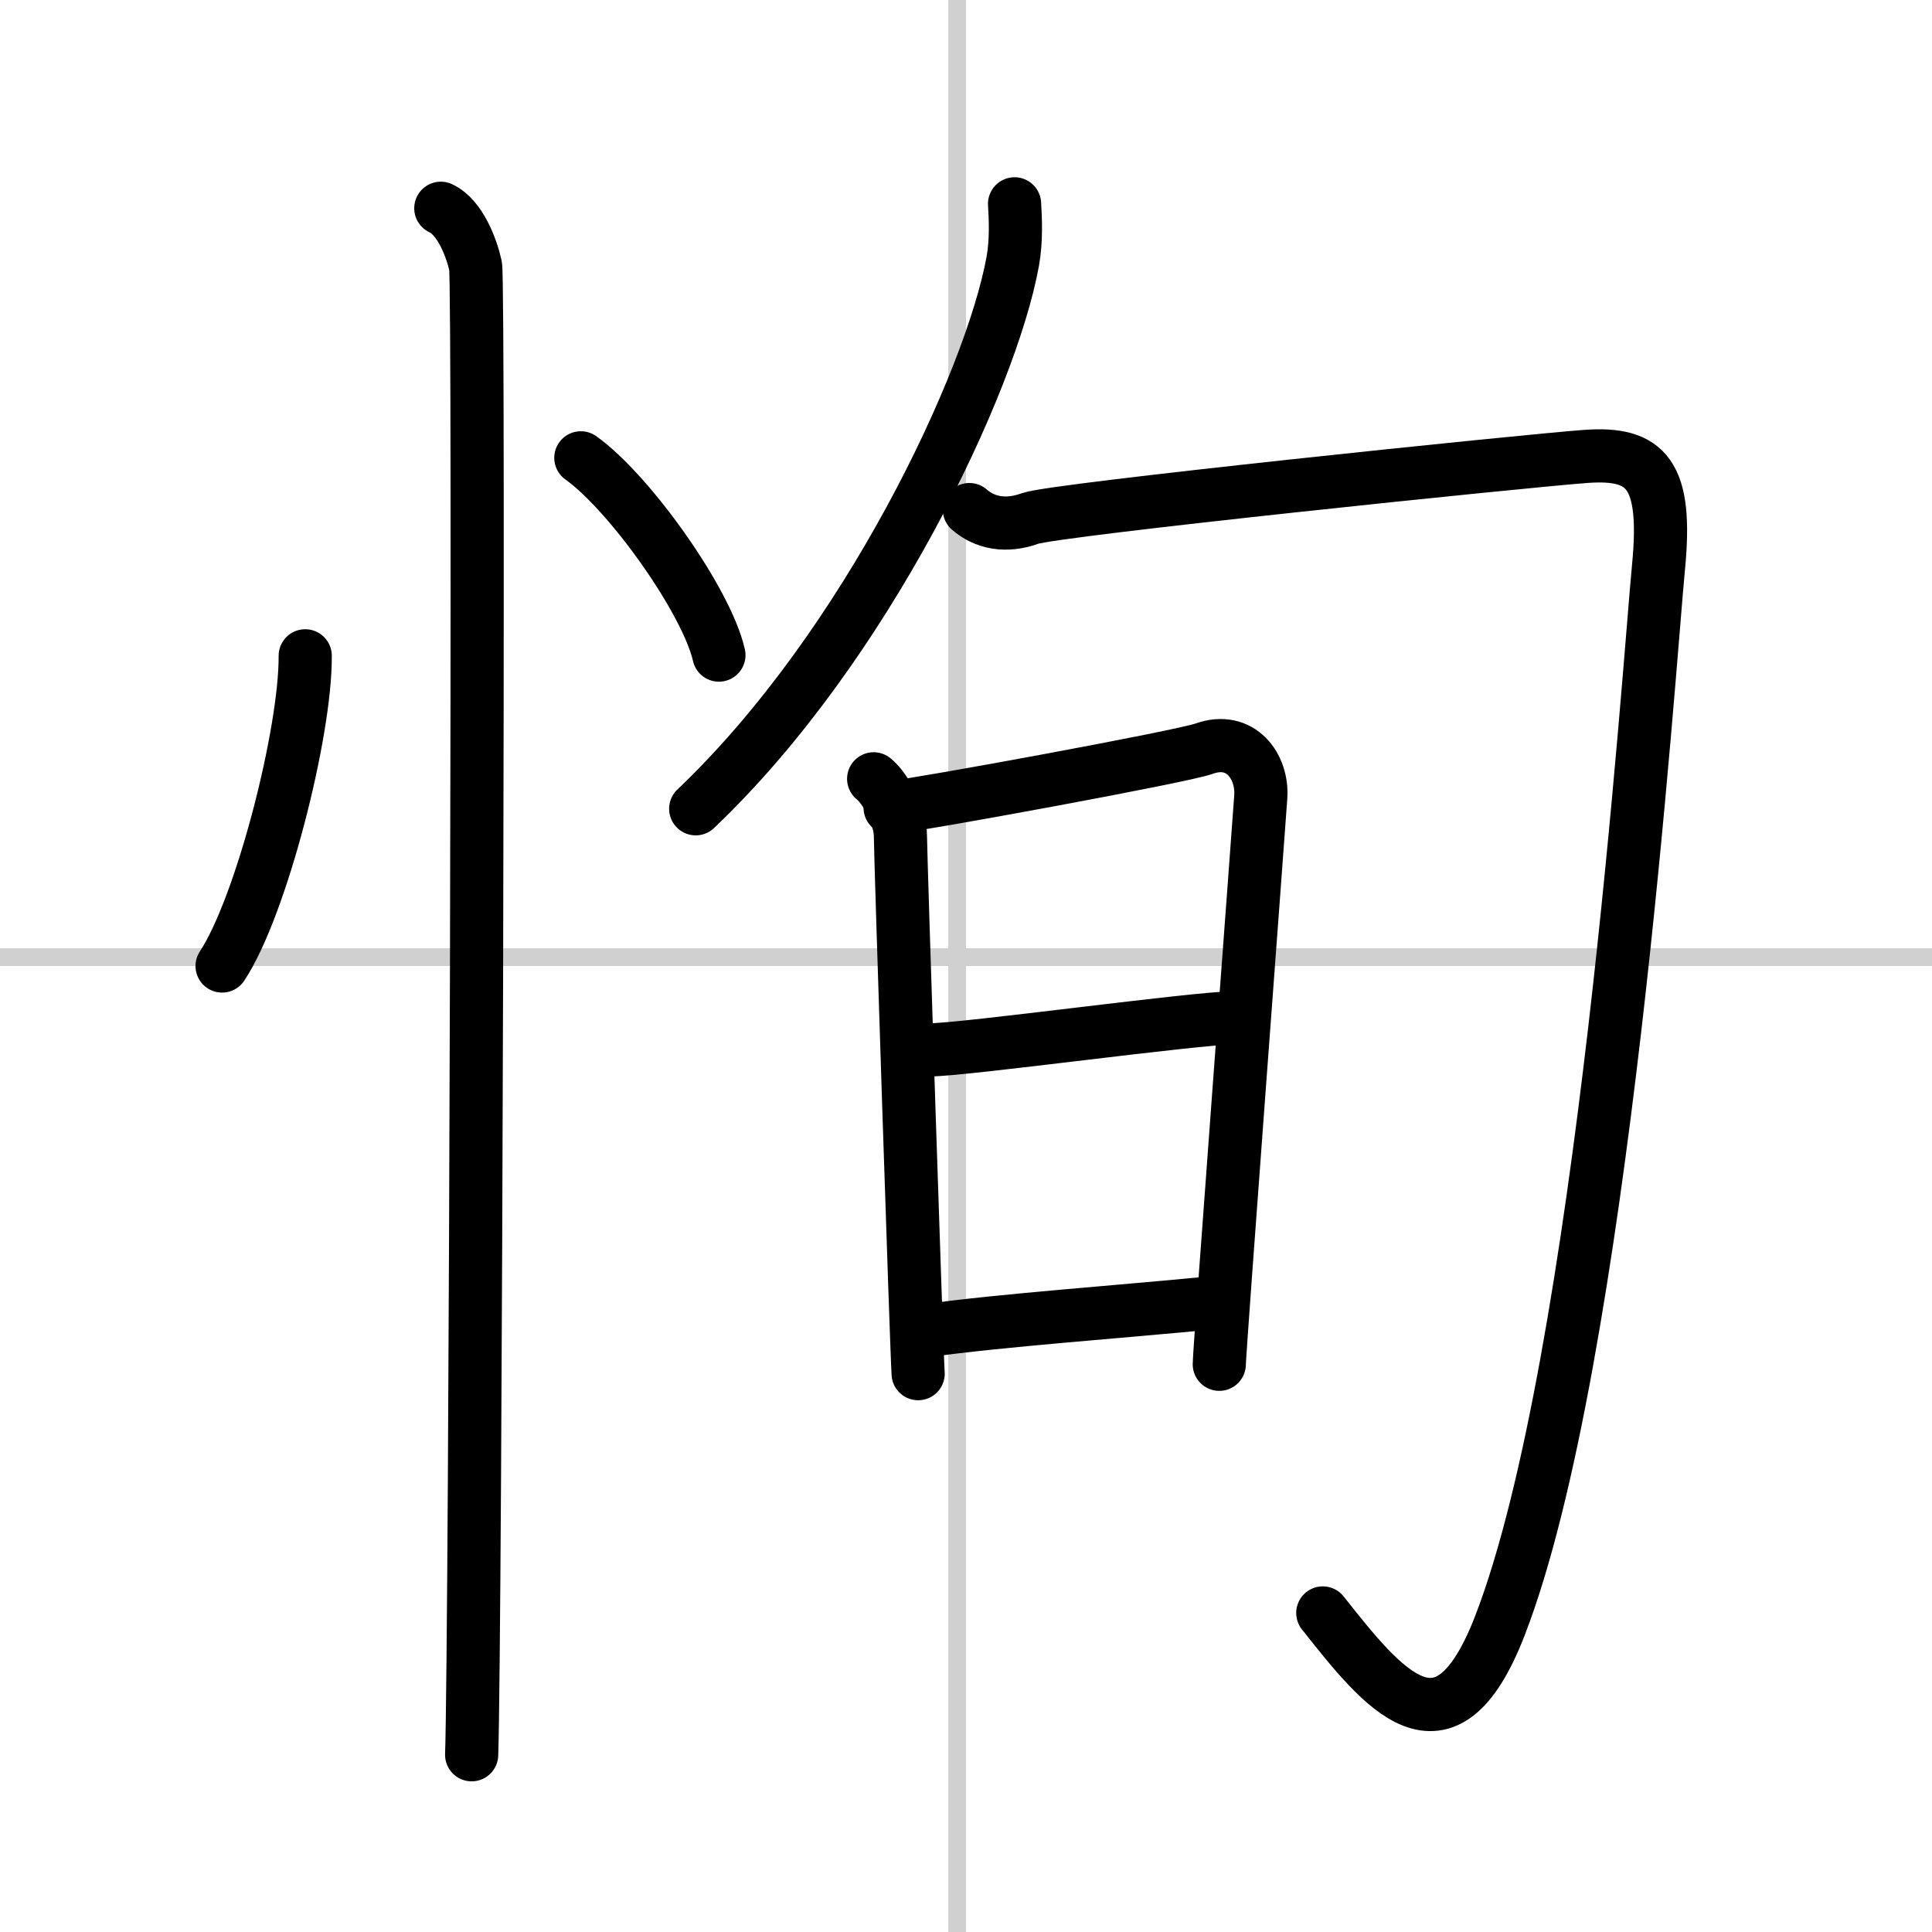
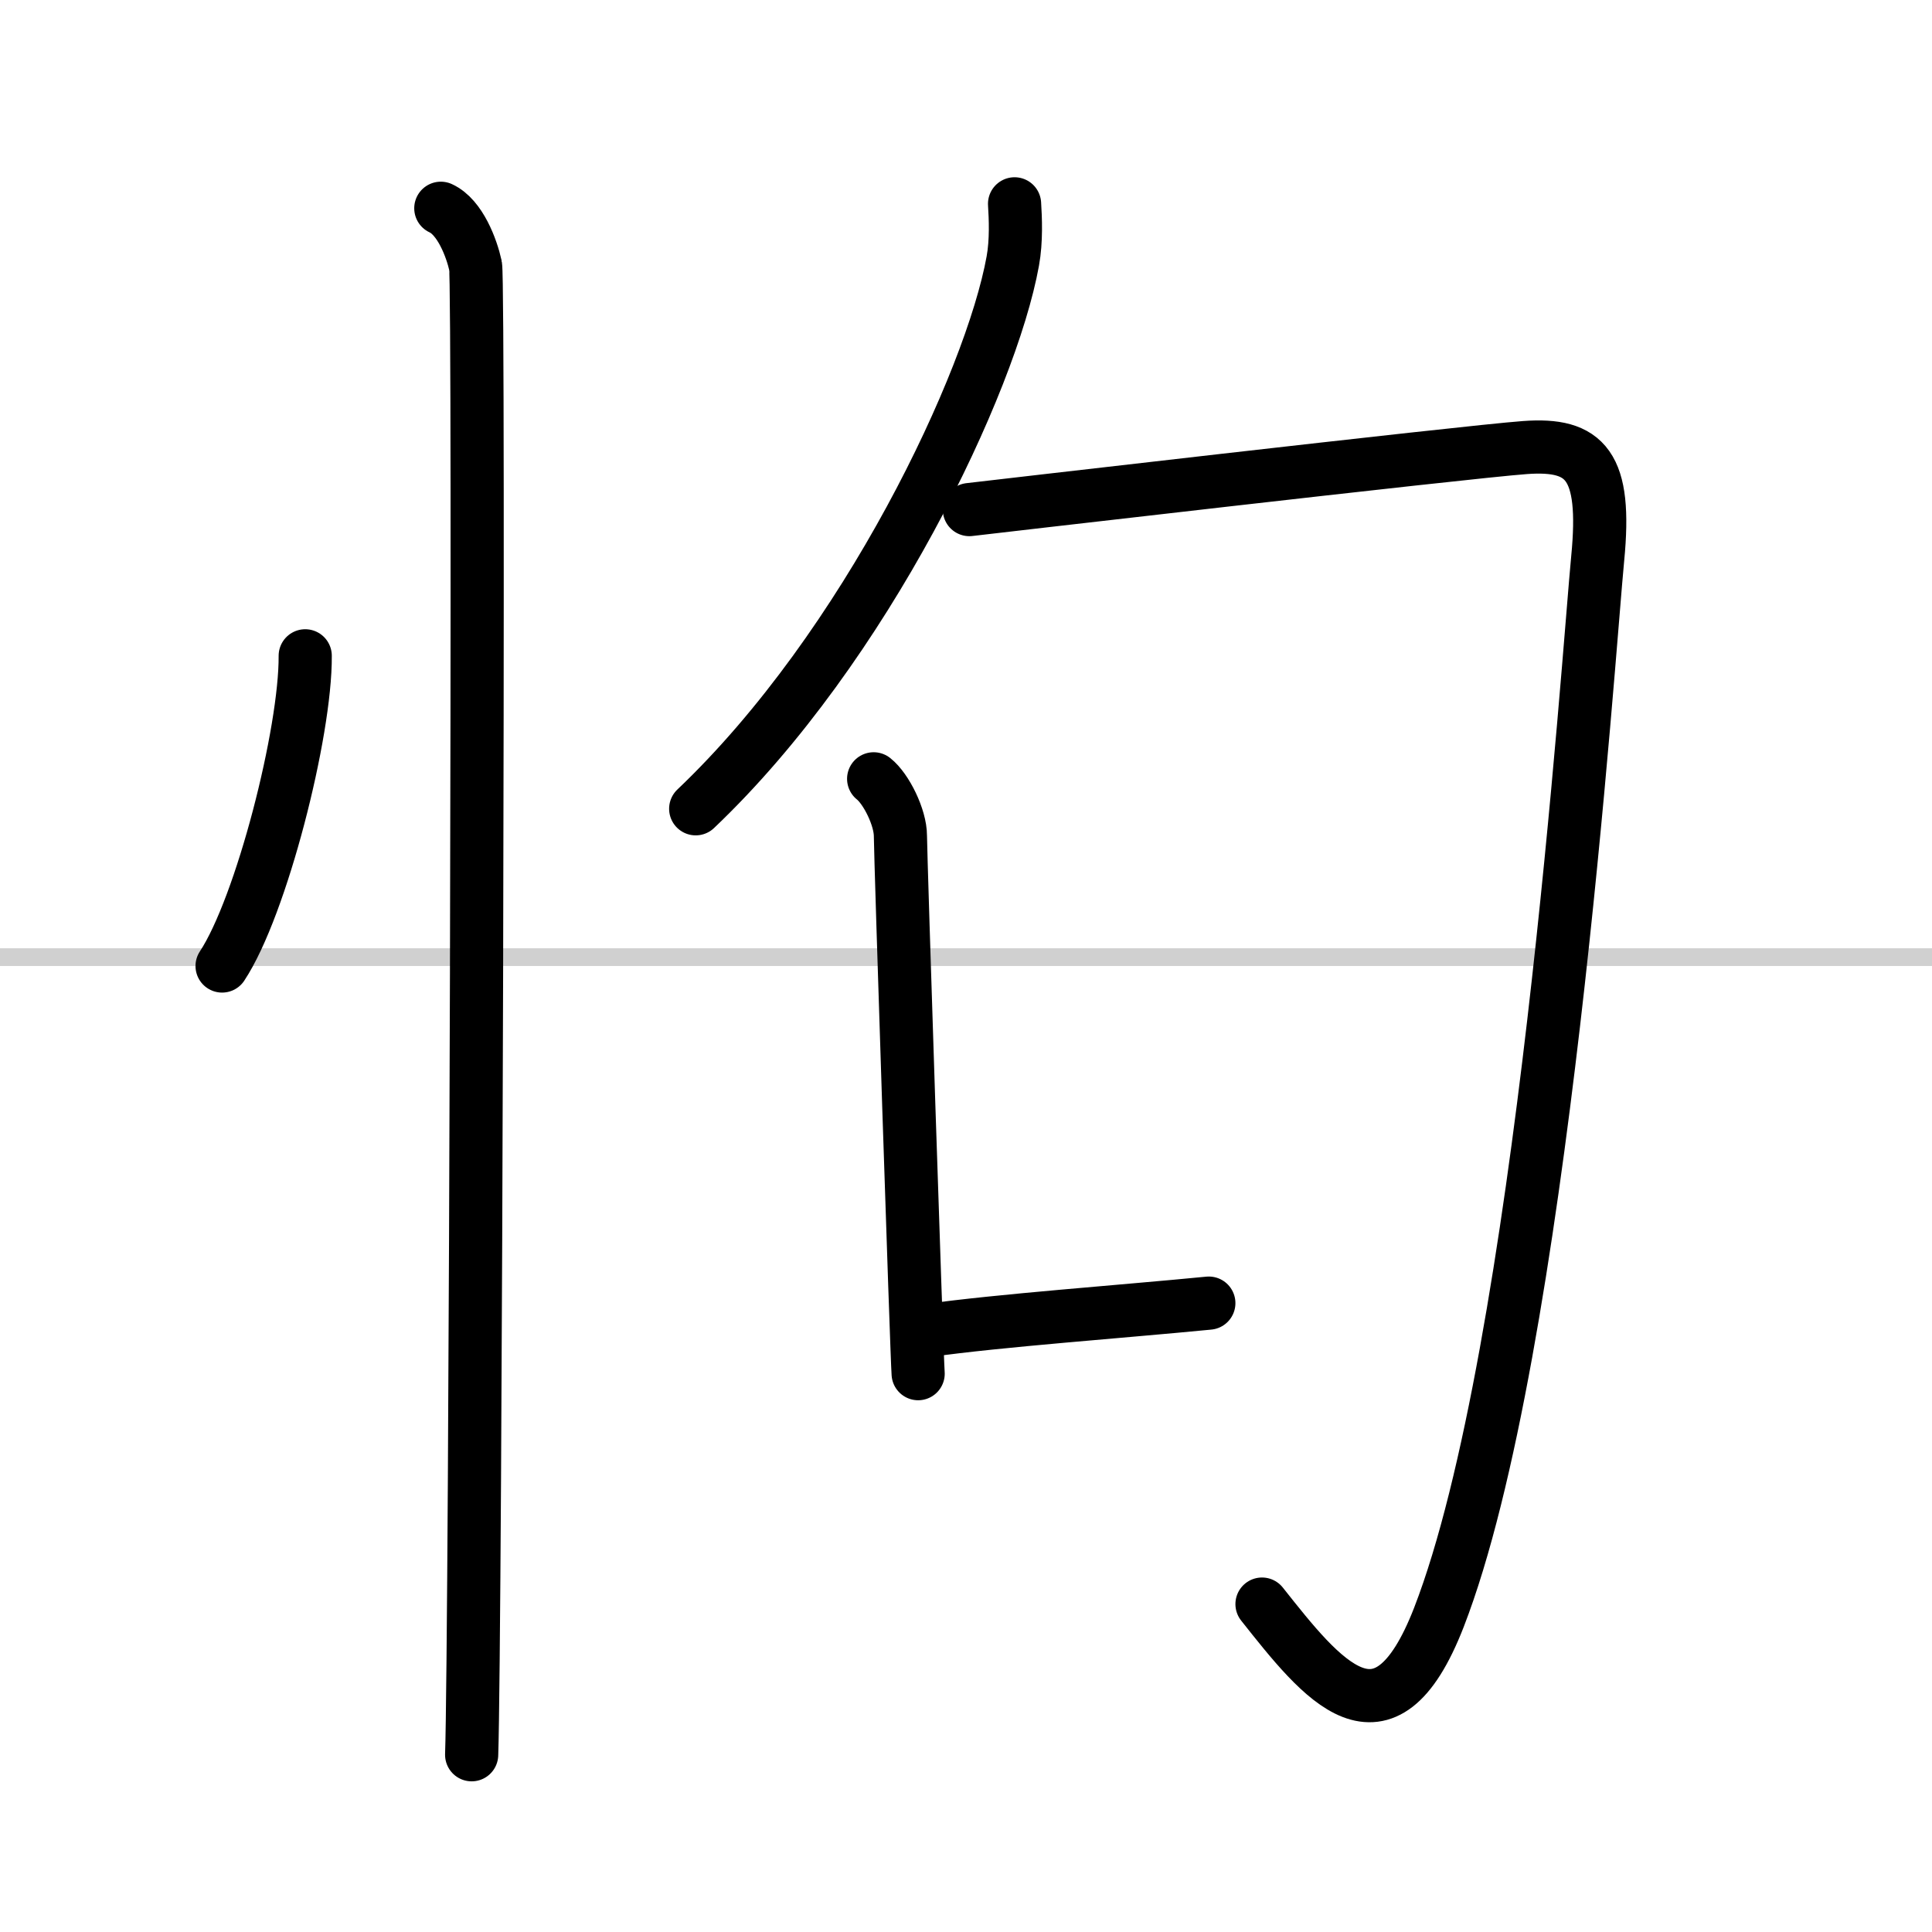
<svg xmlns="http://www.w3.org/2000/svg" width="400" height="400" viewBox="0 0 109 109">
  <rect x="0" y="0" width="109" height="109" fill="#808080" stroke="none" />
  <g fill="none" stroke="#000" stroke-linecap="round" stroke-linejoin="round" stroke-width="3">
    <rect width="100%" height="100%" fill="#fff" stroke="#fff" />
-     <line x1="54" x2="54" y2="109" stroke="#d0d0d0" stroke-width="1" />
    <line x2="109" y1="54" y2="54" stroke="#d0d0d0" stroke-width="1" />
    <path d="m17.22 37c0.03 4.31-2.47 14.14-4.69 17.5" />
-     <path d="m32.77 25.83c2.75 1.96 7.1 8.08 7.79 11.13" />
    <path d="m24.87 11.75c1.09 0.5 1.74 2.25 1.96 3.25s0 77.75-0.22 84" />
    <path d="m57.24 11.5c0.05 0.8 0.11 2.08-0.1 3.23-1.23 6.81-8.26 21.75-17.89 30.9" />
-     <path d="m54.69 28.75c0.86 0.75 2.06 1 3.43 0.5s27.93-3.25 31.35-3.5c3.43-0.25 4.61 1 4.1 6.25s-3.13 44.72-8.96 59.75c-3.11 8-6.61 3.5-9.98-0.75" />
+     <path d="m54.69 28.75s27.93-3.25 31.35-3.5c3.43-0.25 4.61 1 4.1 6.25s-3.13 44.72-8.96 59.75c-3.11 8-6.61 3.5-9.98-0.75" />
    <path d="m49.29 43.94c0.71 0.56 1.51 2.18 1.51 3.22s0.92 29.29 1 30.34" />
-     <path d="m50.22 45.57c1.43-0.13 16.48-2.88 17.71-3.33 2.07-0.74 3.32 1.01 3.2 2.72-0.1 1.57-2.34 31.23-2.34 32.01" />
-     <path d="m52.47 59.23c1.94 0 15.05-1.81 17.24-1.81" />
    <path d="m52.38 75.06c3.95-0.56 10.91-1.06 15.82-1.54" />
  </g>
</svg>